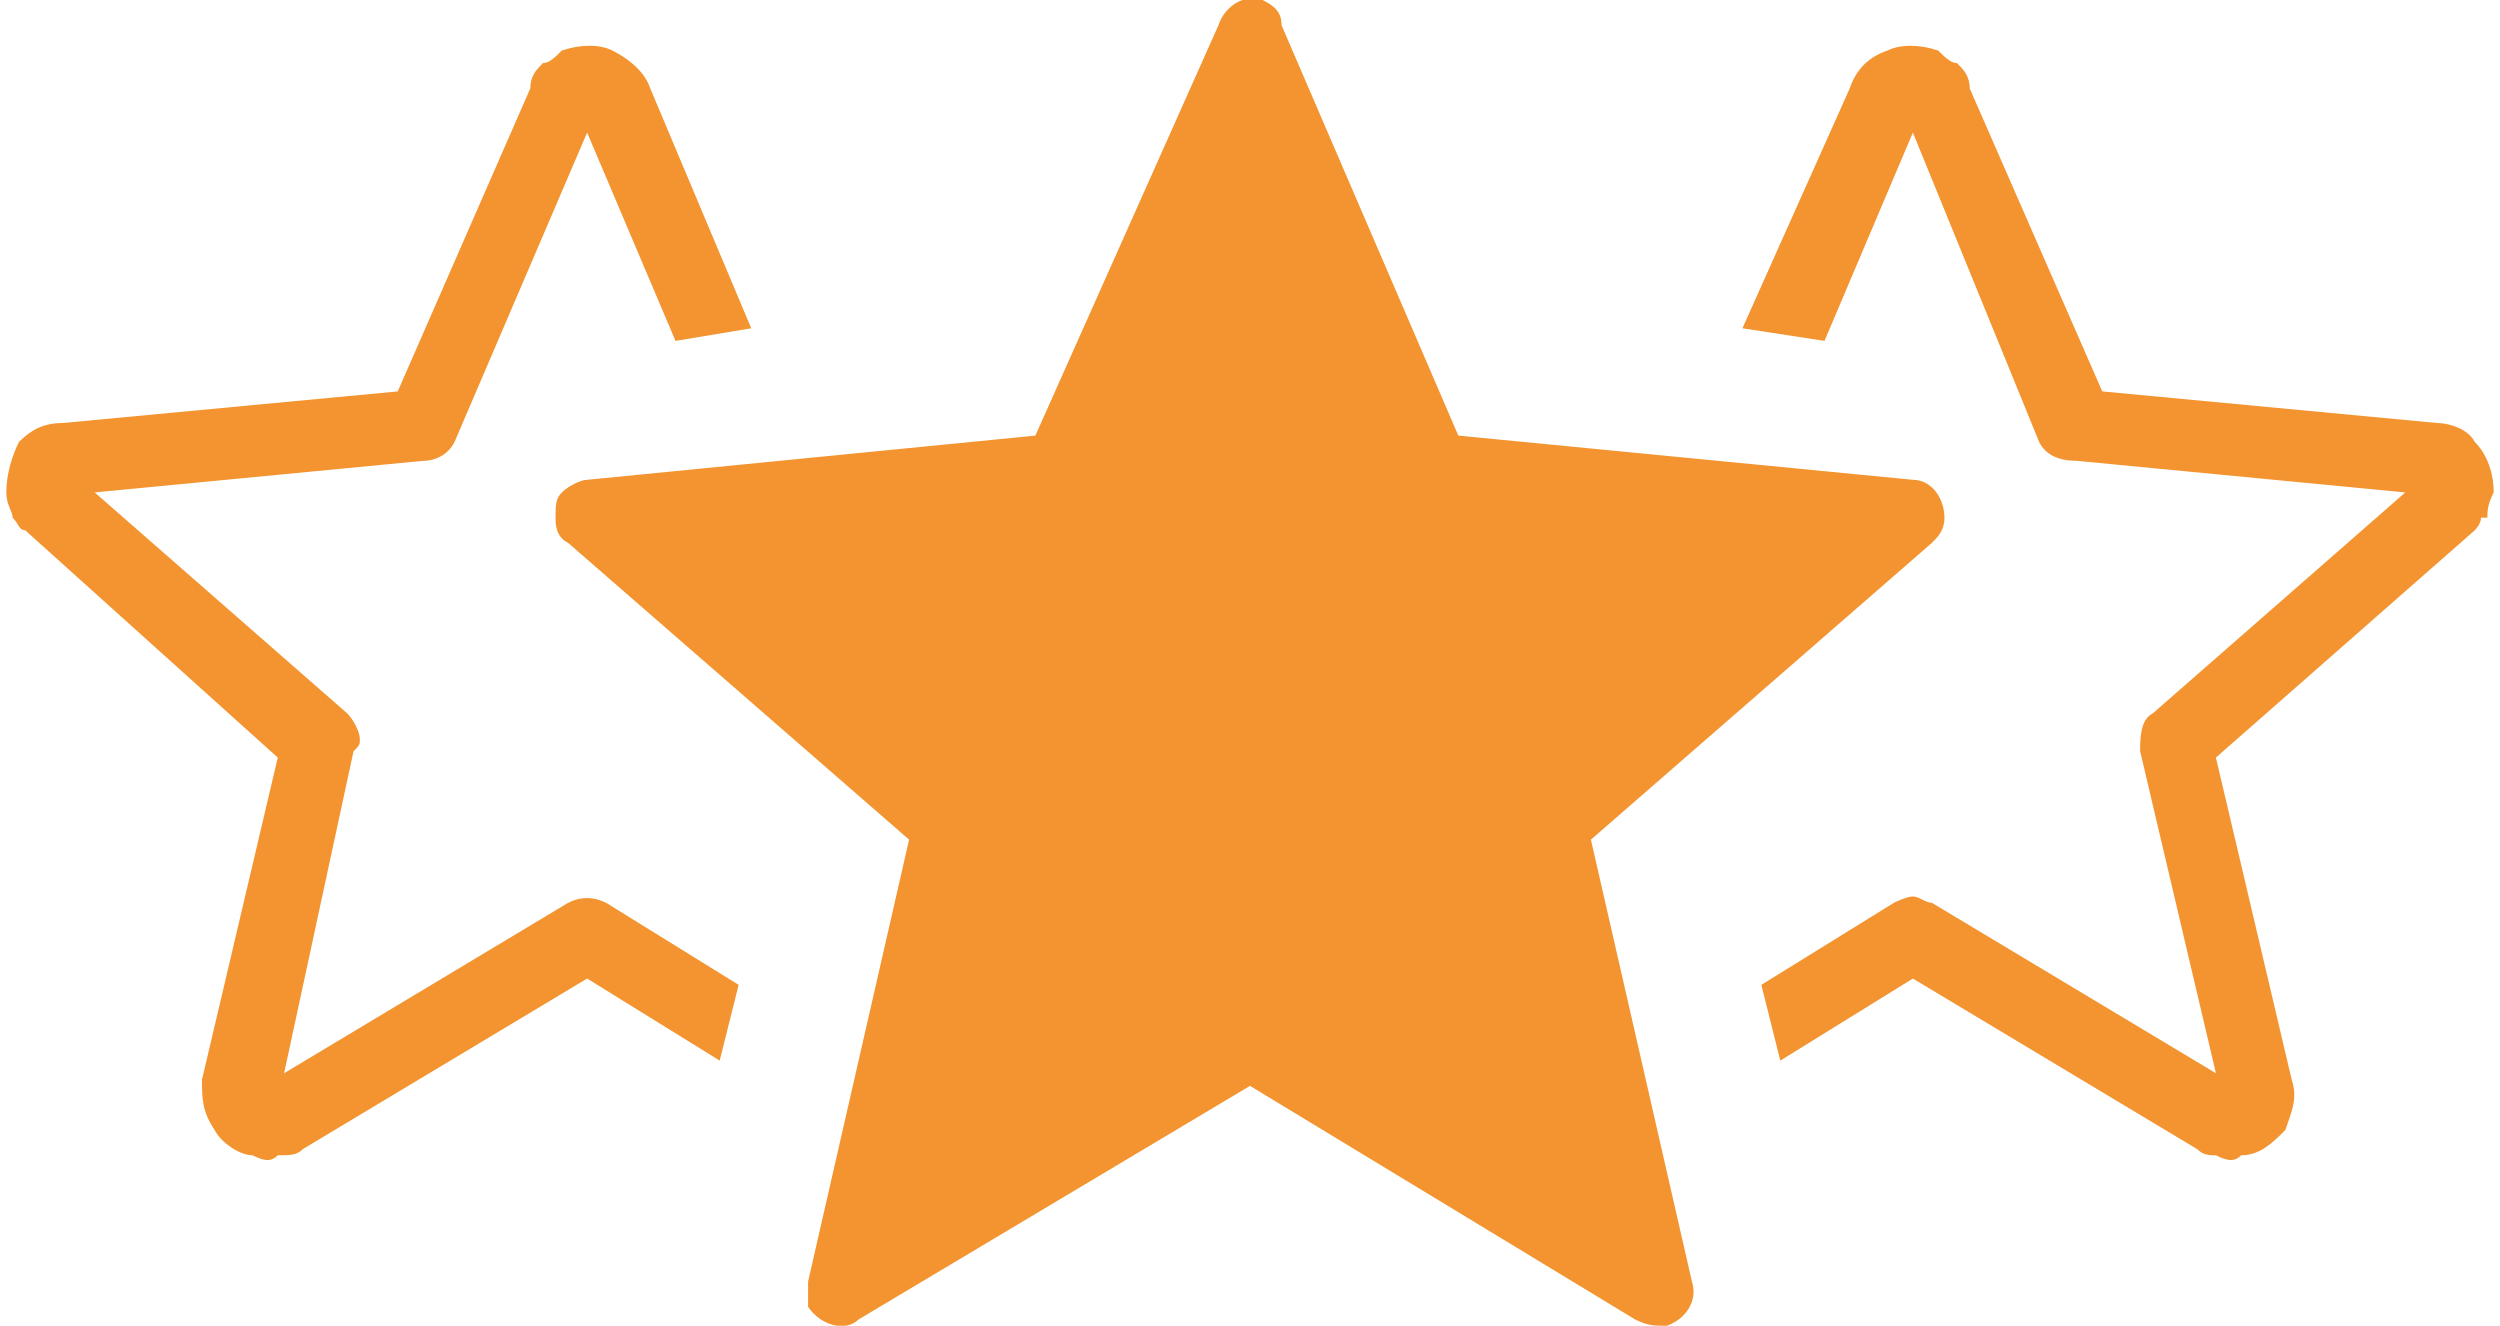
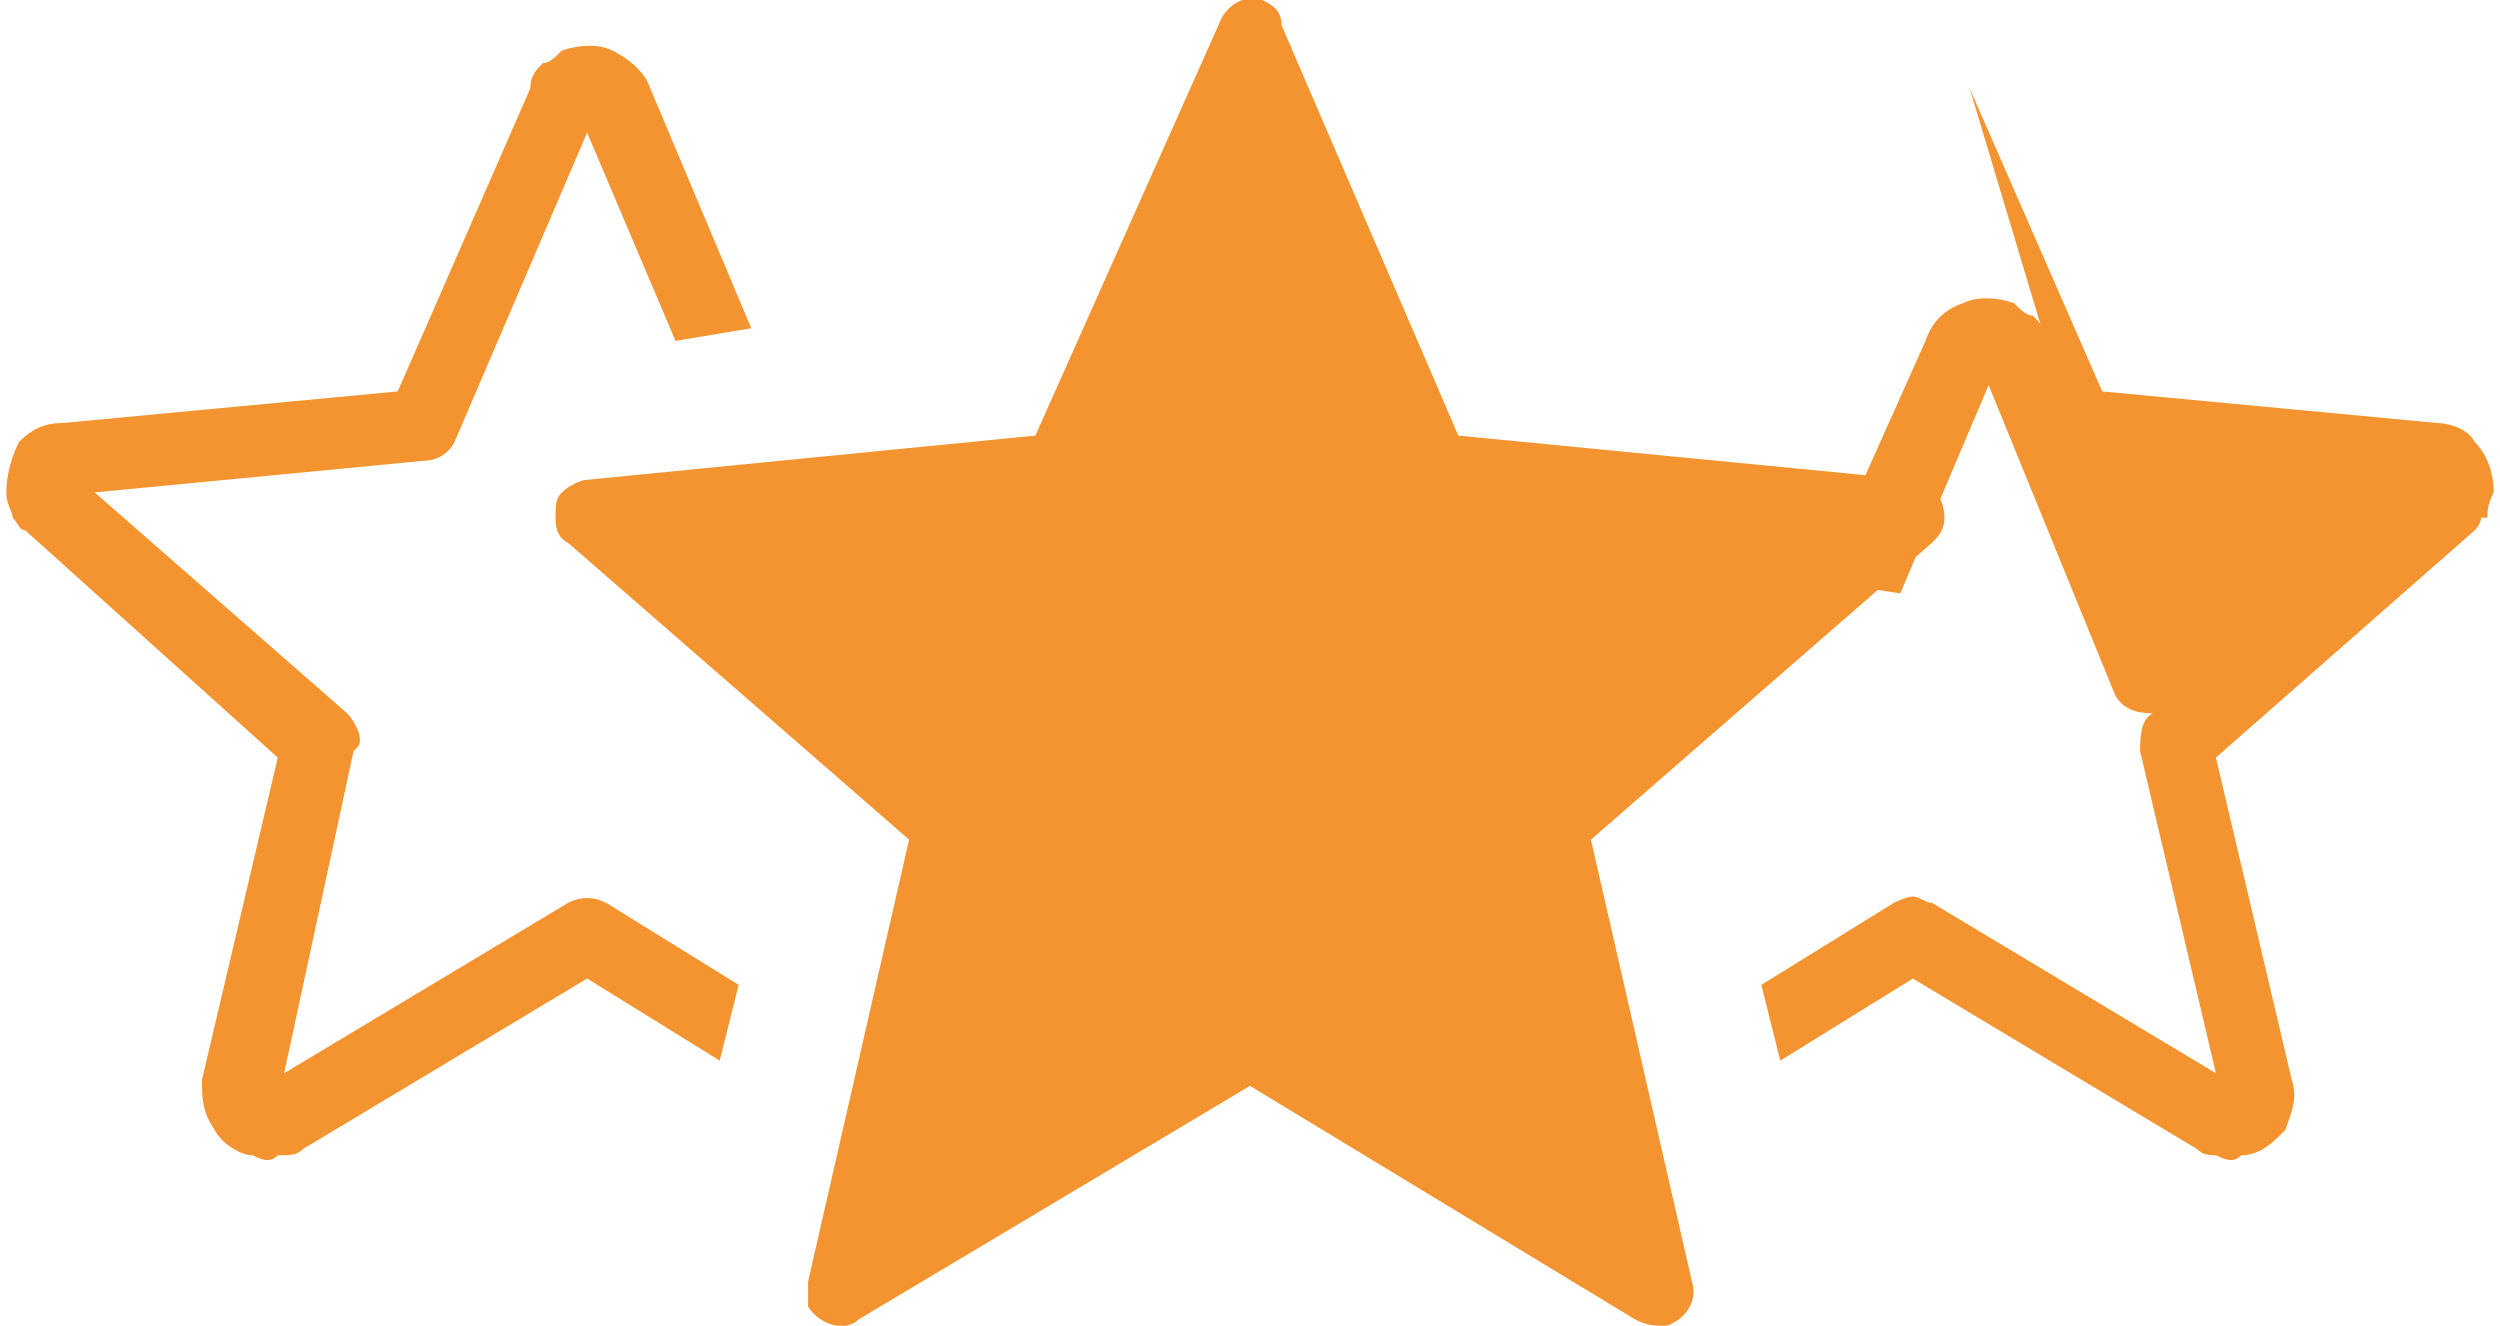
<svg xmlns="http://www.w3.org/2000/svg" xml:space="preserve" width="66px" height="35px" version="1.1" shape-rendering="geometricPrecision" text-rendering="geometricPrecision" image-rendering="optimizeQuality" fill-rule="evenodd" clip-rule="evenodd" viewBox="0 0 3940 2100">
  <g id="Layer_x0020_1">
-     <path fill="#F39430" fill-rule="nonzero" d="M3110 140l210 480 530 50c20,0 50,10 60,30 20,20 30,50 30,80l0 0c-10,20 -10,30 -10,40l-10 0c0,10 -10,20 -10,20l-410 360 120 510c10,30 0,50 -10,80 -20,20 -40,40 -70,40 -10,10 -20,10 -40,0 -10,0 -20,0 -30,-10l-450 -270 -210 130 -30 -120 210 -130c0,0 20,-10 30,-10 10,0 20,10 30,10l450 270 -120 -510c0,-20 0,-50 20,-60l400 -350 -520 -50c-30,0 -50,-10 -60,-30l-200 -490 -140 330 -130 -20 170 -380c10,-30 30,-50 60,-60 20,-10 50,-10 80,0l0 0c10,10 20,20 30,20 10,10 20,20 20,40l0 0zm-1090 -100l280 650 720 70c30,0 50,30 50,60 0,20 -10,30 -20,40l-540 470 160 700c10,30 -10,60 -40,70 -20,0 -30,0 -50,-10l-610 -370 -620 370c-20,20 -60,10 -80,-20 0,-10 0,-20 0,-30 0,0 0,0 0,-10l0 0 160 -700 -540 -470c-20,-10 -20,-30 -20,-40 0,-20 0,-30 10,-40 10,-10 30,-20 40,-20l710 -70 290 -650c10,-30 40,-50 70,-40 20,10 30,20 30,40l0 0zm-1100 170l-210 490c-10,20 -30,30 -50,30l-520 50 400 350c10,10 20,30 20,40 0,10 0,10 -10,20l-110 510 450 -270c20,-10 40,-10 60,0l210 130 -30 120 -210 -130 -450 270c-10,10 -20,10 -40,10 -10,10 -20,10 -40,0 -20,0 -50,-20 -60,-40 -20,-30 -20,-50 -20,-80l120 -510 -400 -360c-10,0 -10,-10 -20,-20l0 0c0,-10 -10,-20 -10,-40l0 0c0,-30 10,-60 20,-80 20,-20 40,-30 70,-30l530 -50 210 -480c0,-20 10,-30 20,-40 10,0 20,-10 30,-20l0 0c30,-10 60,-10 80,0 20,10 50,30 60,60l160 380 -120 20 -140 -330 0 0z" />
+     <path fill="#F39430" fill-rule="nonzero" d="M3110 140l210 480 530 50c20,0 50,10 60,30 20,20 30,50 30,80l0 0c-10,20 -10,30 -10,40l-10 0c0,10 -10,20 -10,20l-410 360 120 510c10,30 0,50 -10,80 -20,20 -40,40 -70,40 -10,10 -20,10 -40,0 -10,0 -20,0 -30,-10l-450 -270 -210 130 -30 -120 210 -130c0,0 20,-10 30,-10 10,0 20,10 30,10l450 270 -120 -510c0,-20 0,-50 20,-60c-30,0 -50,-10 -60,-30l-200 -490 -140 330 -130 -20 170 -380c10,-30 30,-50 60,-60 20,-10 50,-10 80,0l0 0c10,10 20,20 30,20 10,10 20,20 20,40l0 0zm-1090 -100l280 650 720 70c30,0 50,30 50,60 0,20 -10,30 -20,40l-540 470 160 700c10,30 -10,60 -40,70 -20,0 -30,0 -50,-10l-610 -370 -620 370c-20,20 -60,10 -80,-20 0,-10 0,-20 0,-30 0,0 0,0 0,-10l0 0 160 -700 -540 -470c-20,-10 -20,-30 -20,-40 0,-20 0,-30 10,-40 10,-10 30,-20 40,-20l710 -70 290 -650c10,-30 40,-50 70,-40 20,10 30,20 30,40l0 0zm-1100 170l-210 490c-10,20 -30,30 -50,30l-520 50 400 350c10,10 20,30 20,40 0,10 0,10 -10,20l-110 510 450 -270c20,-10 40,-10 60,0l210 130 -30 120 -210 -130 -450 270c-10,10 -20,10 -40,10 -10,10 -20,10 -40,0 -20,0 -50,-20 -60,-40 -20,-30 -20,-50 -20,-80l120 -510 -400 -360c-10,0 -10,-10 -20,-20l0 0c0,-10 -10,-20 -10,-40l0 0c0,-30 10,-60 20,-80 20,-20 40,-30 70,-30l530 -50 210 -480c0,-20 10,-30 20,-40 10,0 20,-10 30,-20l0 0c30,-10 60,-10 80,0 20,10 50,30 60,60l160 380 -120 20 -140 -330 0 0z" />
  </g>
</svg>